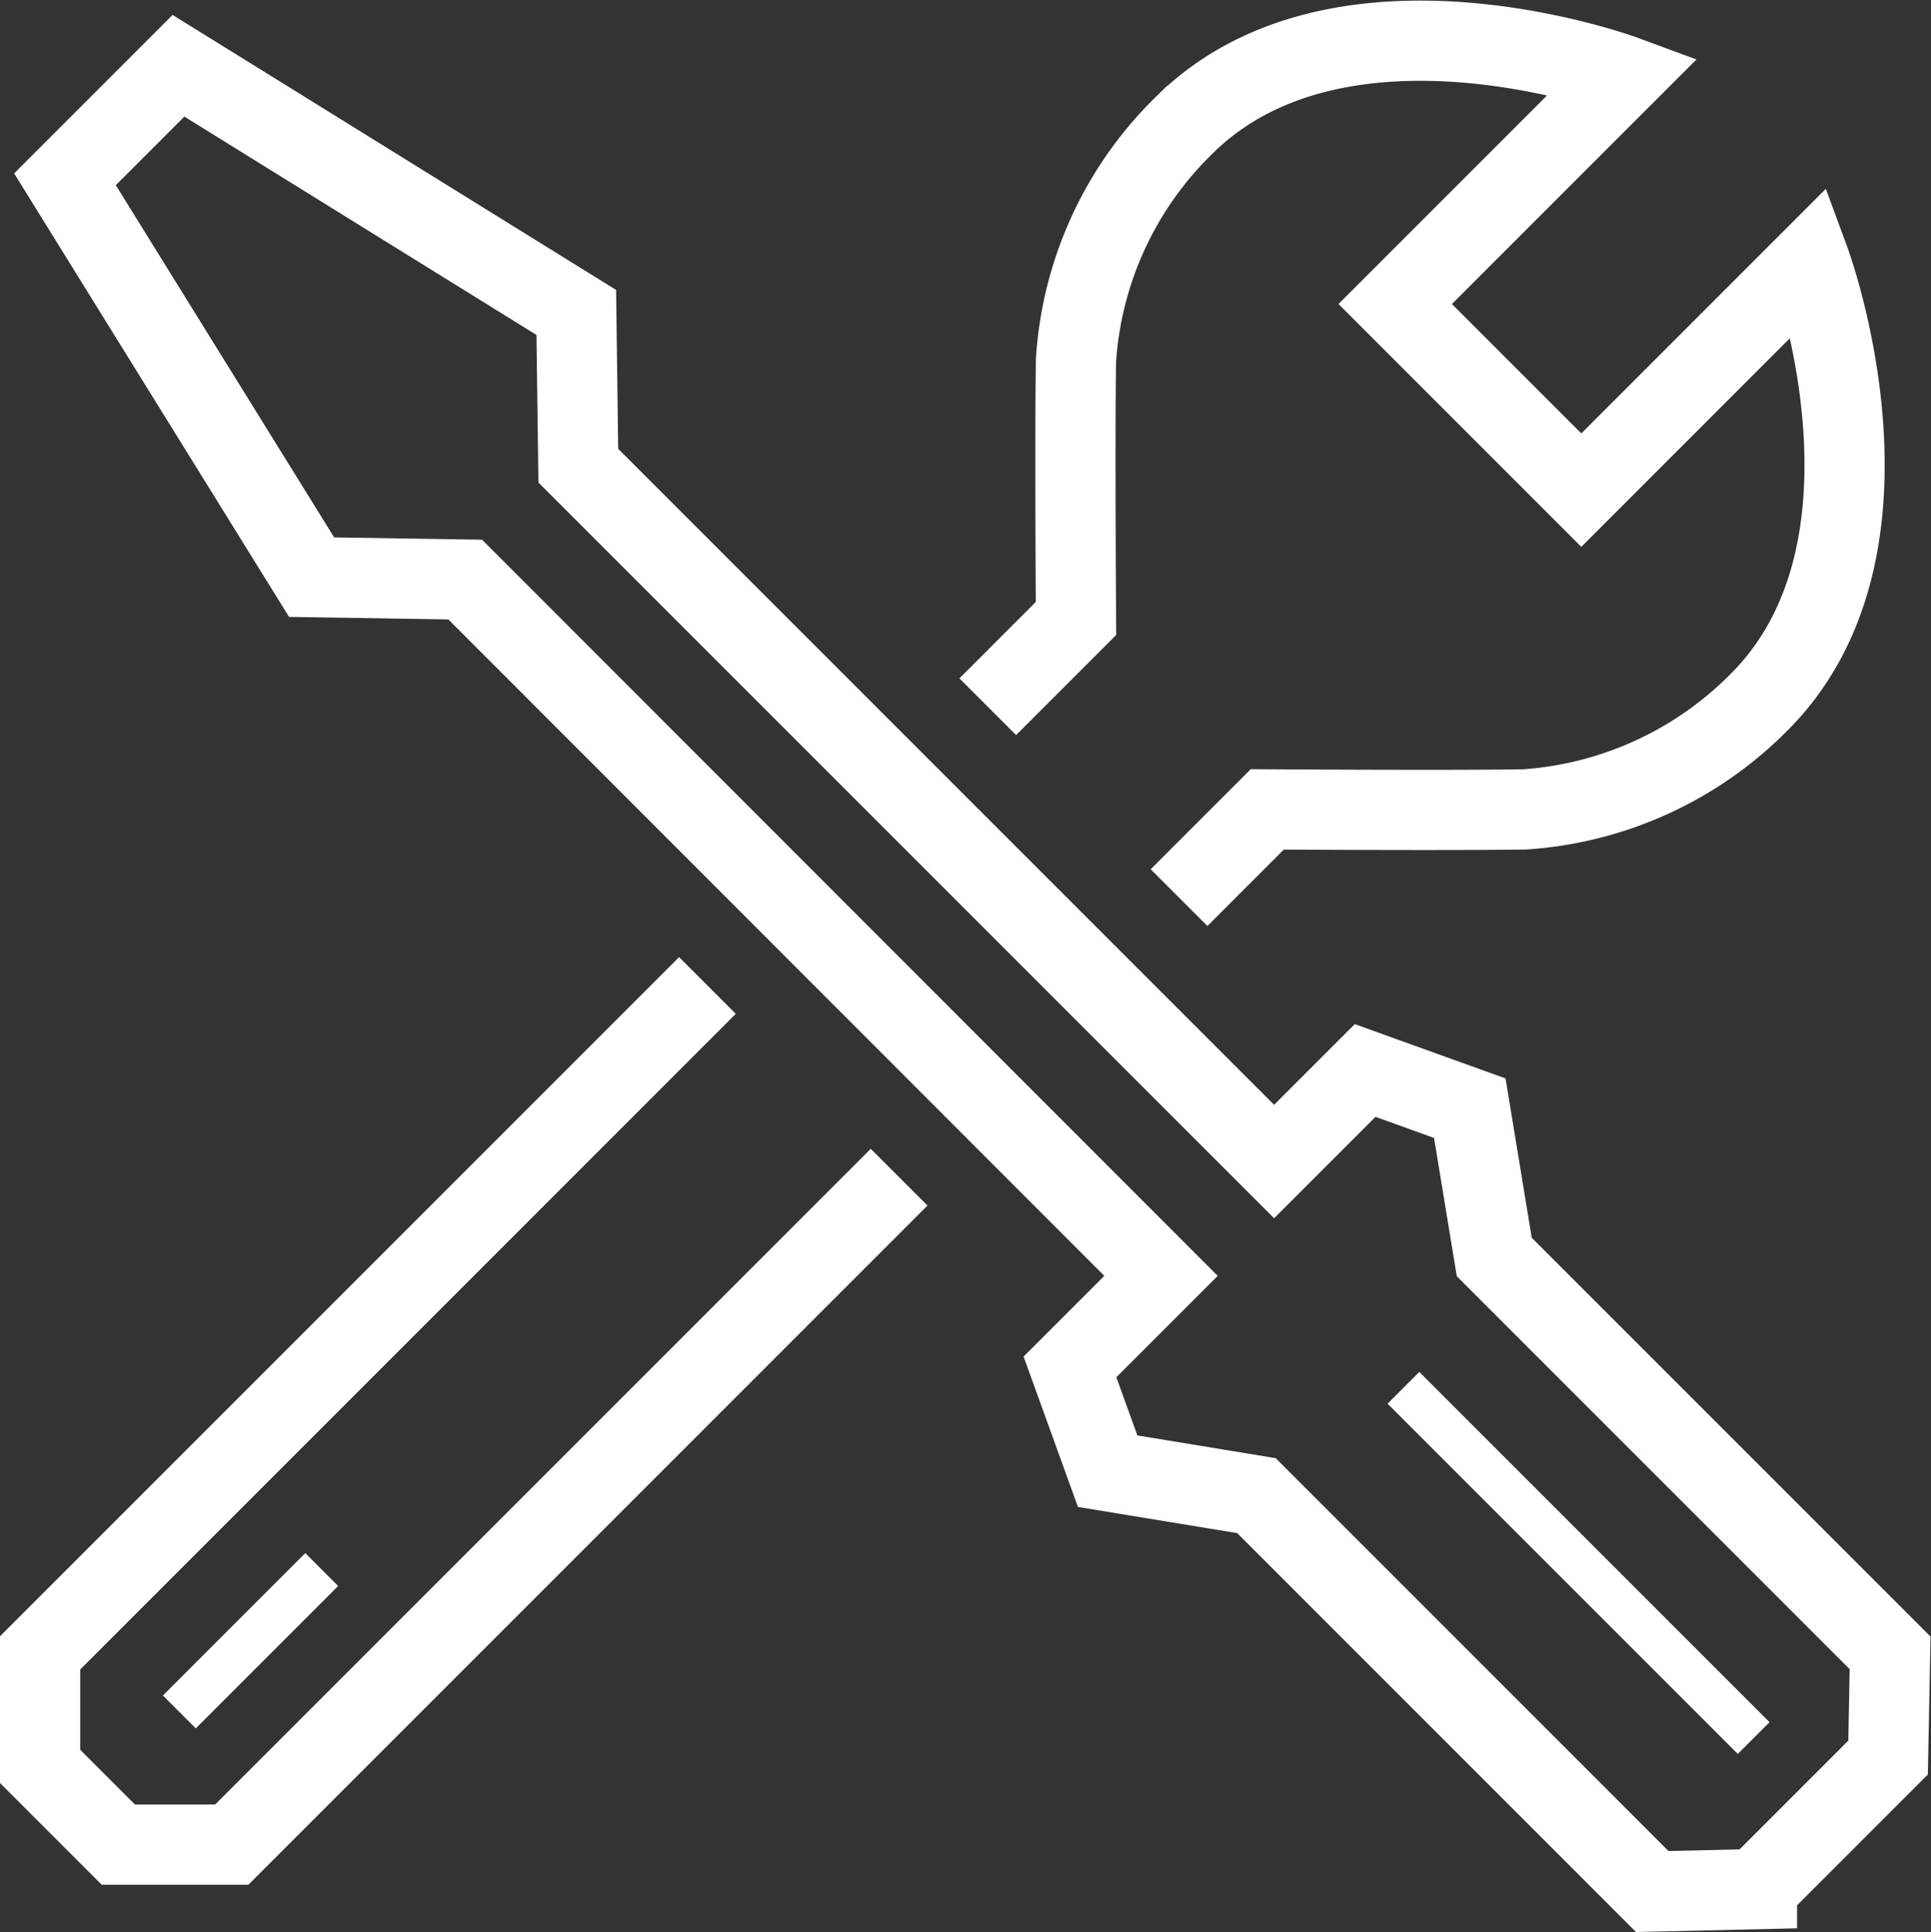
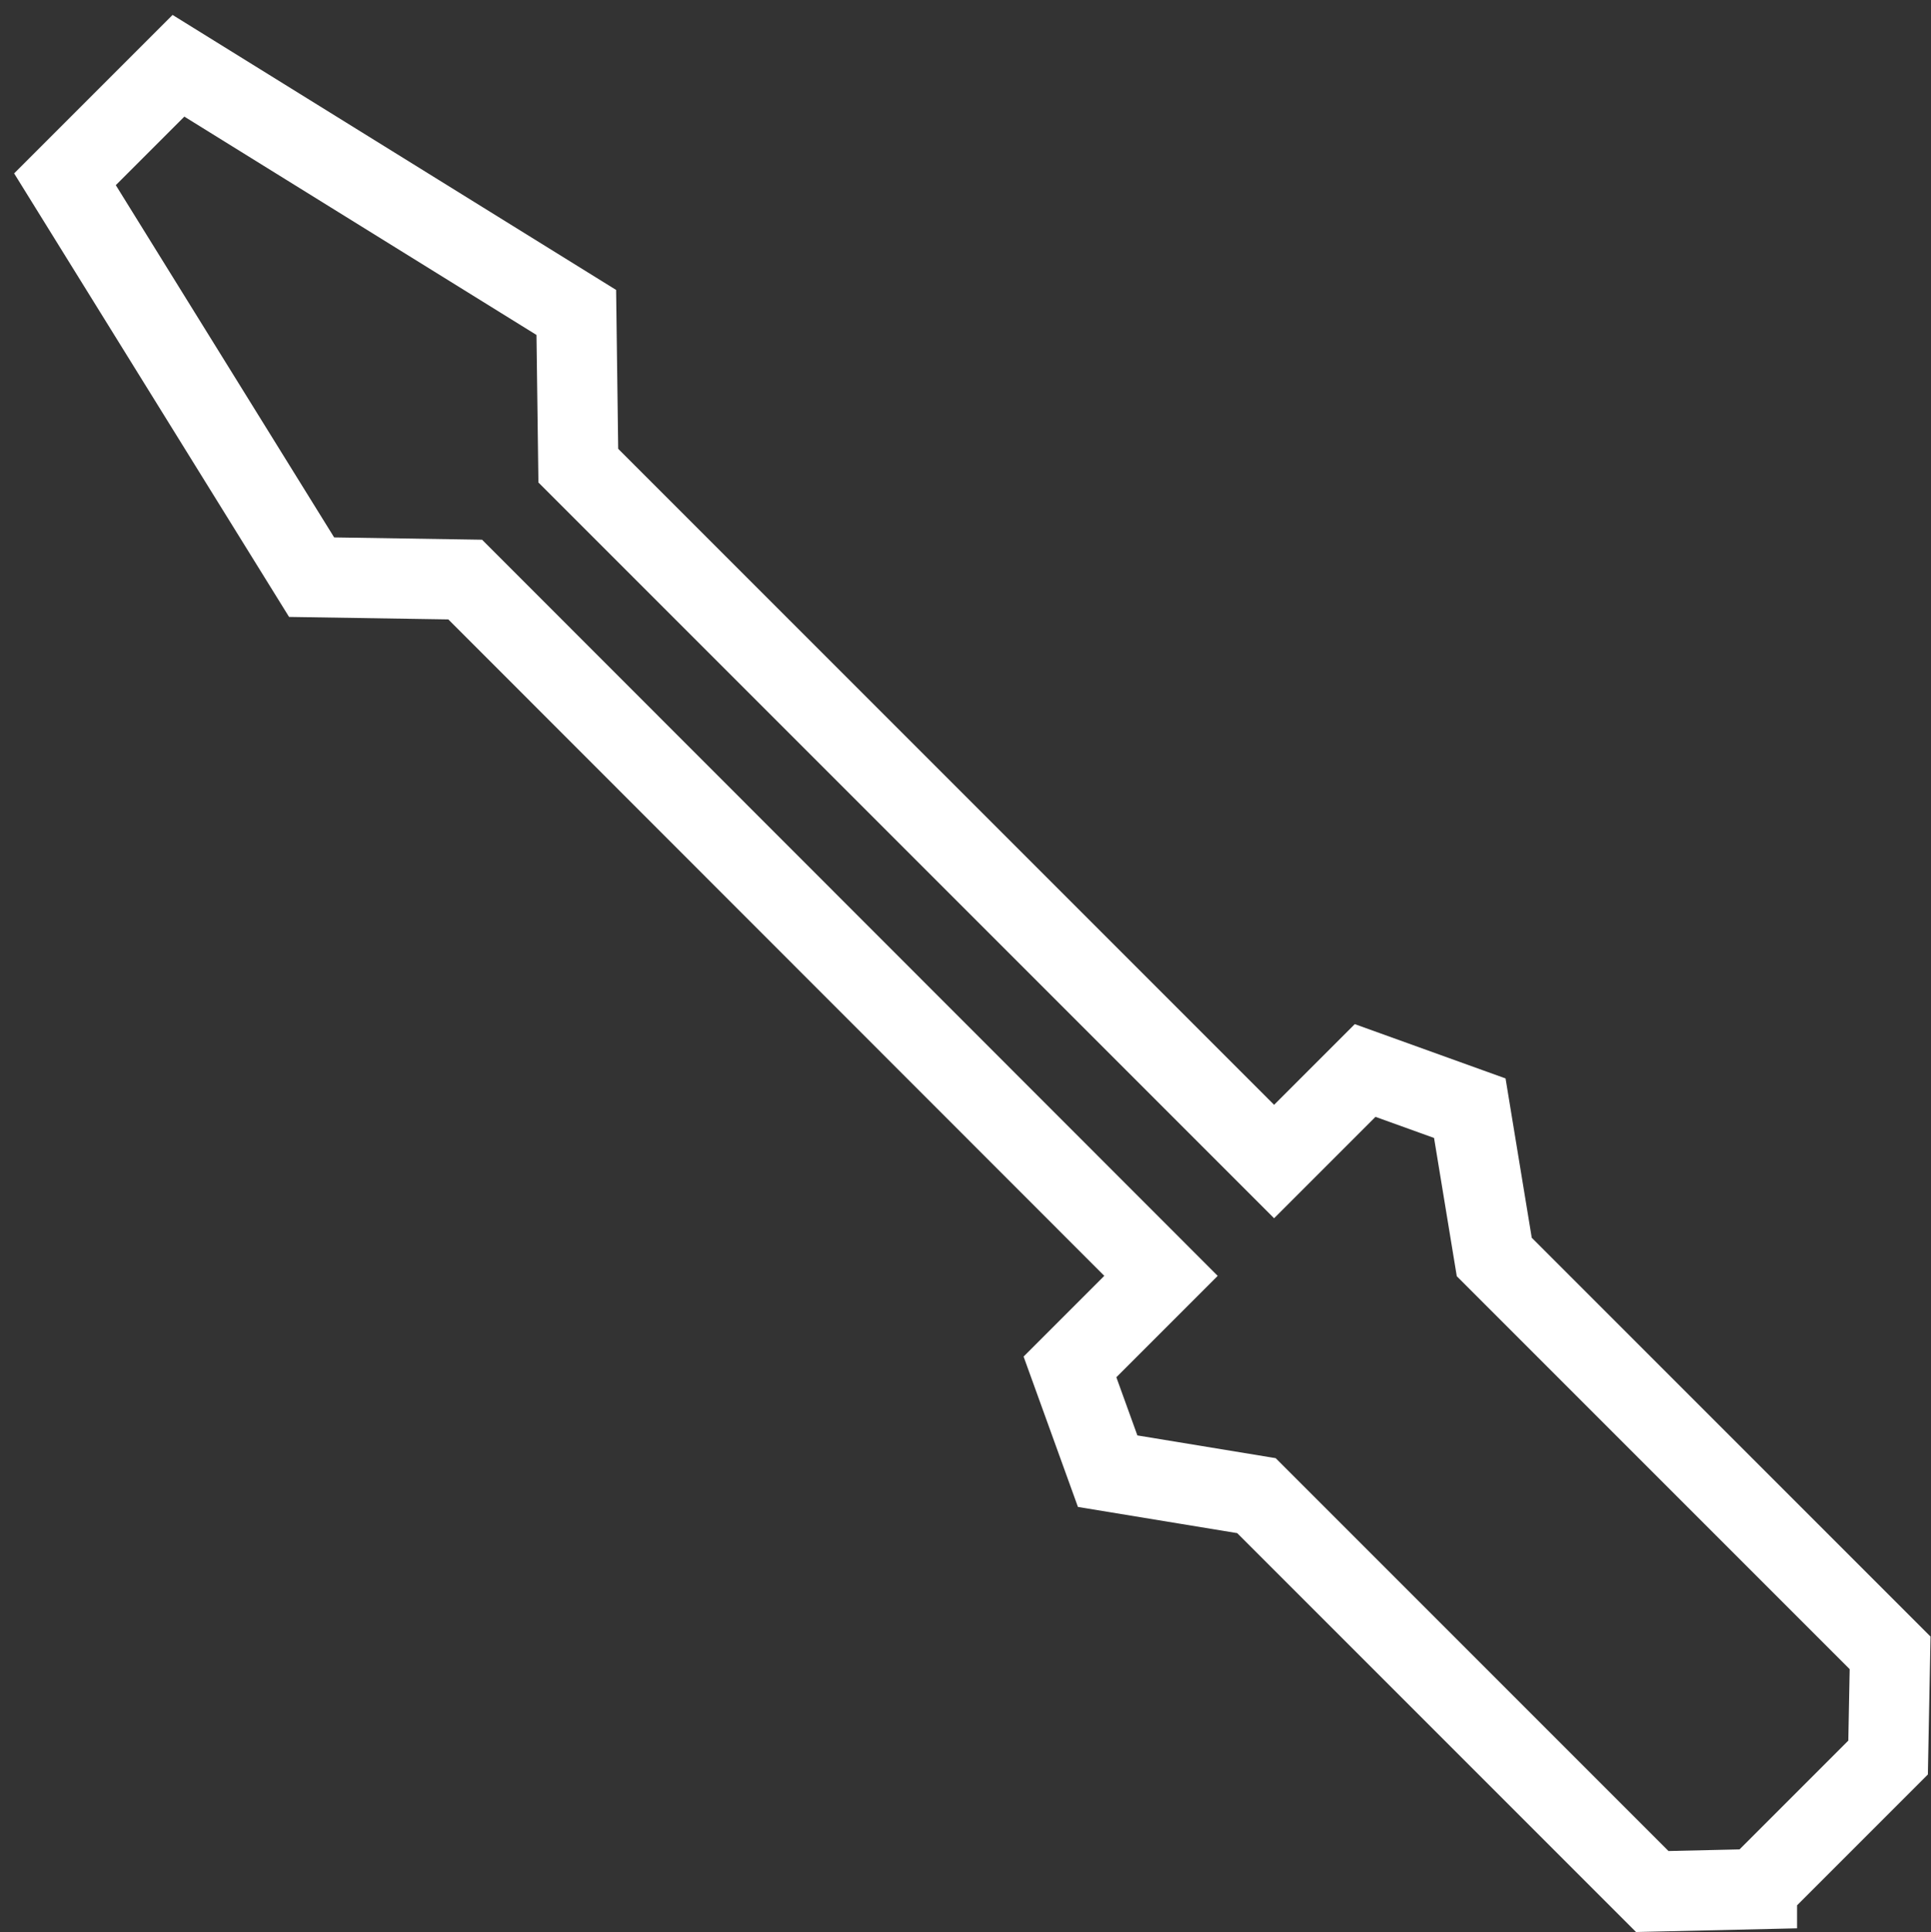
<svg xmlns="http://www.w3.org/2000/svg" viewBox="0 0 48.15 48.17">
  <rect x="0" y="0" width="48.15" height="48.17" fill="#333333" stroke="none" />
  <path fill="none" stroke="#fff" stroke-miterlimit="10" stroke-width="2" d="m43.81 47.1-2.61.06-9.87-9.87-3.71-.61-.94-2.6 2.27-2.27L11.6 14.45l-3.83-.06-6.15-9.92 2.83-2.83 9.92 6.15.05 3.82 17.35 17.35 2.27-2.27 2.61.94.61 3.71 9.87 9.87-.05 2.61-3.27 3.27Z" />
-   <path fill="#fff" d="m34.599 34.997.792-.792 8.733 8.733-.792.792z" />
-   <path fill="none" stroke="#fff" stroke-miterlimit="10" stroke-width="2" d="m17.64 24.57-.51.51L1 41.21v2.83l1.95 1.95h2.83l16.13-16.13.51-.51m6.98-6.97 2.2-2.2s4.58.03 6.42 0c2.21-.15 4.29-1.1 5.85-2.68 3.88-3.88 1.26-10.98 1.26-10.98l-5.7 5.7-1.32-1.32-2-2-1.32-1.32 5.7-5.7s-7.1-2.62-10.98 1.26a8.988 8.988 0 0 0-2.68 5.85c-.03 1.84 0 6.43 0 6.43l-2.2 2.2" />
-   <path fill="#fff" d="m4.062 42.273 3.55-3.55.82.82-3.55 3.55z" />
</svg>